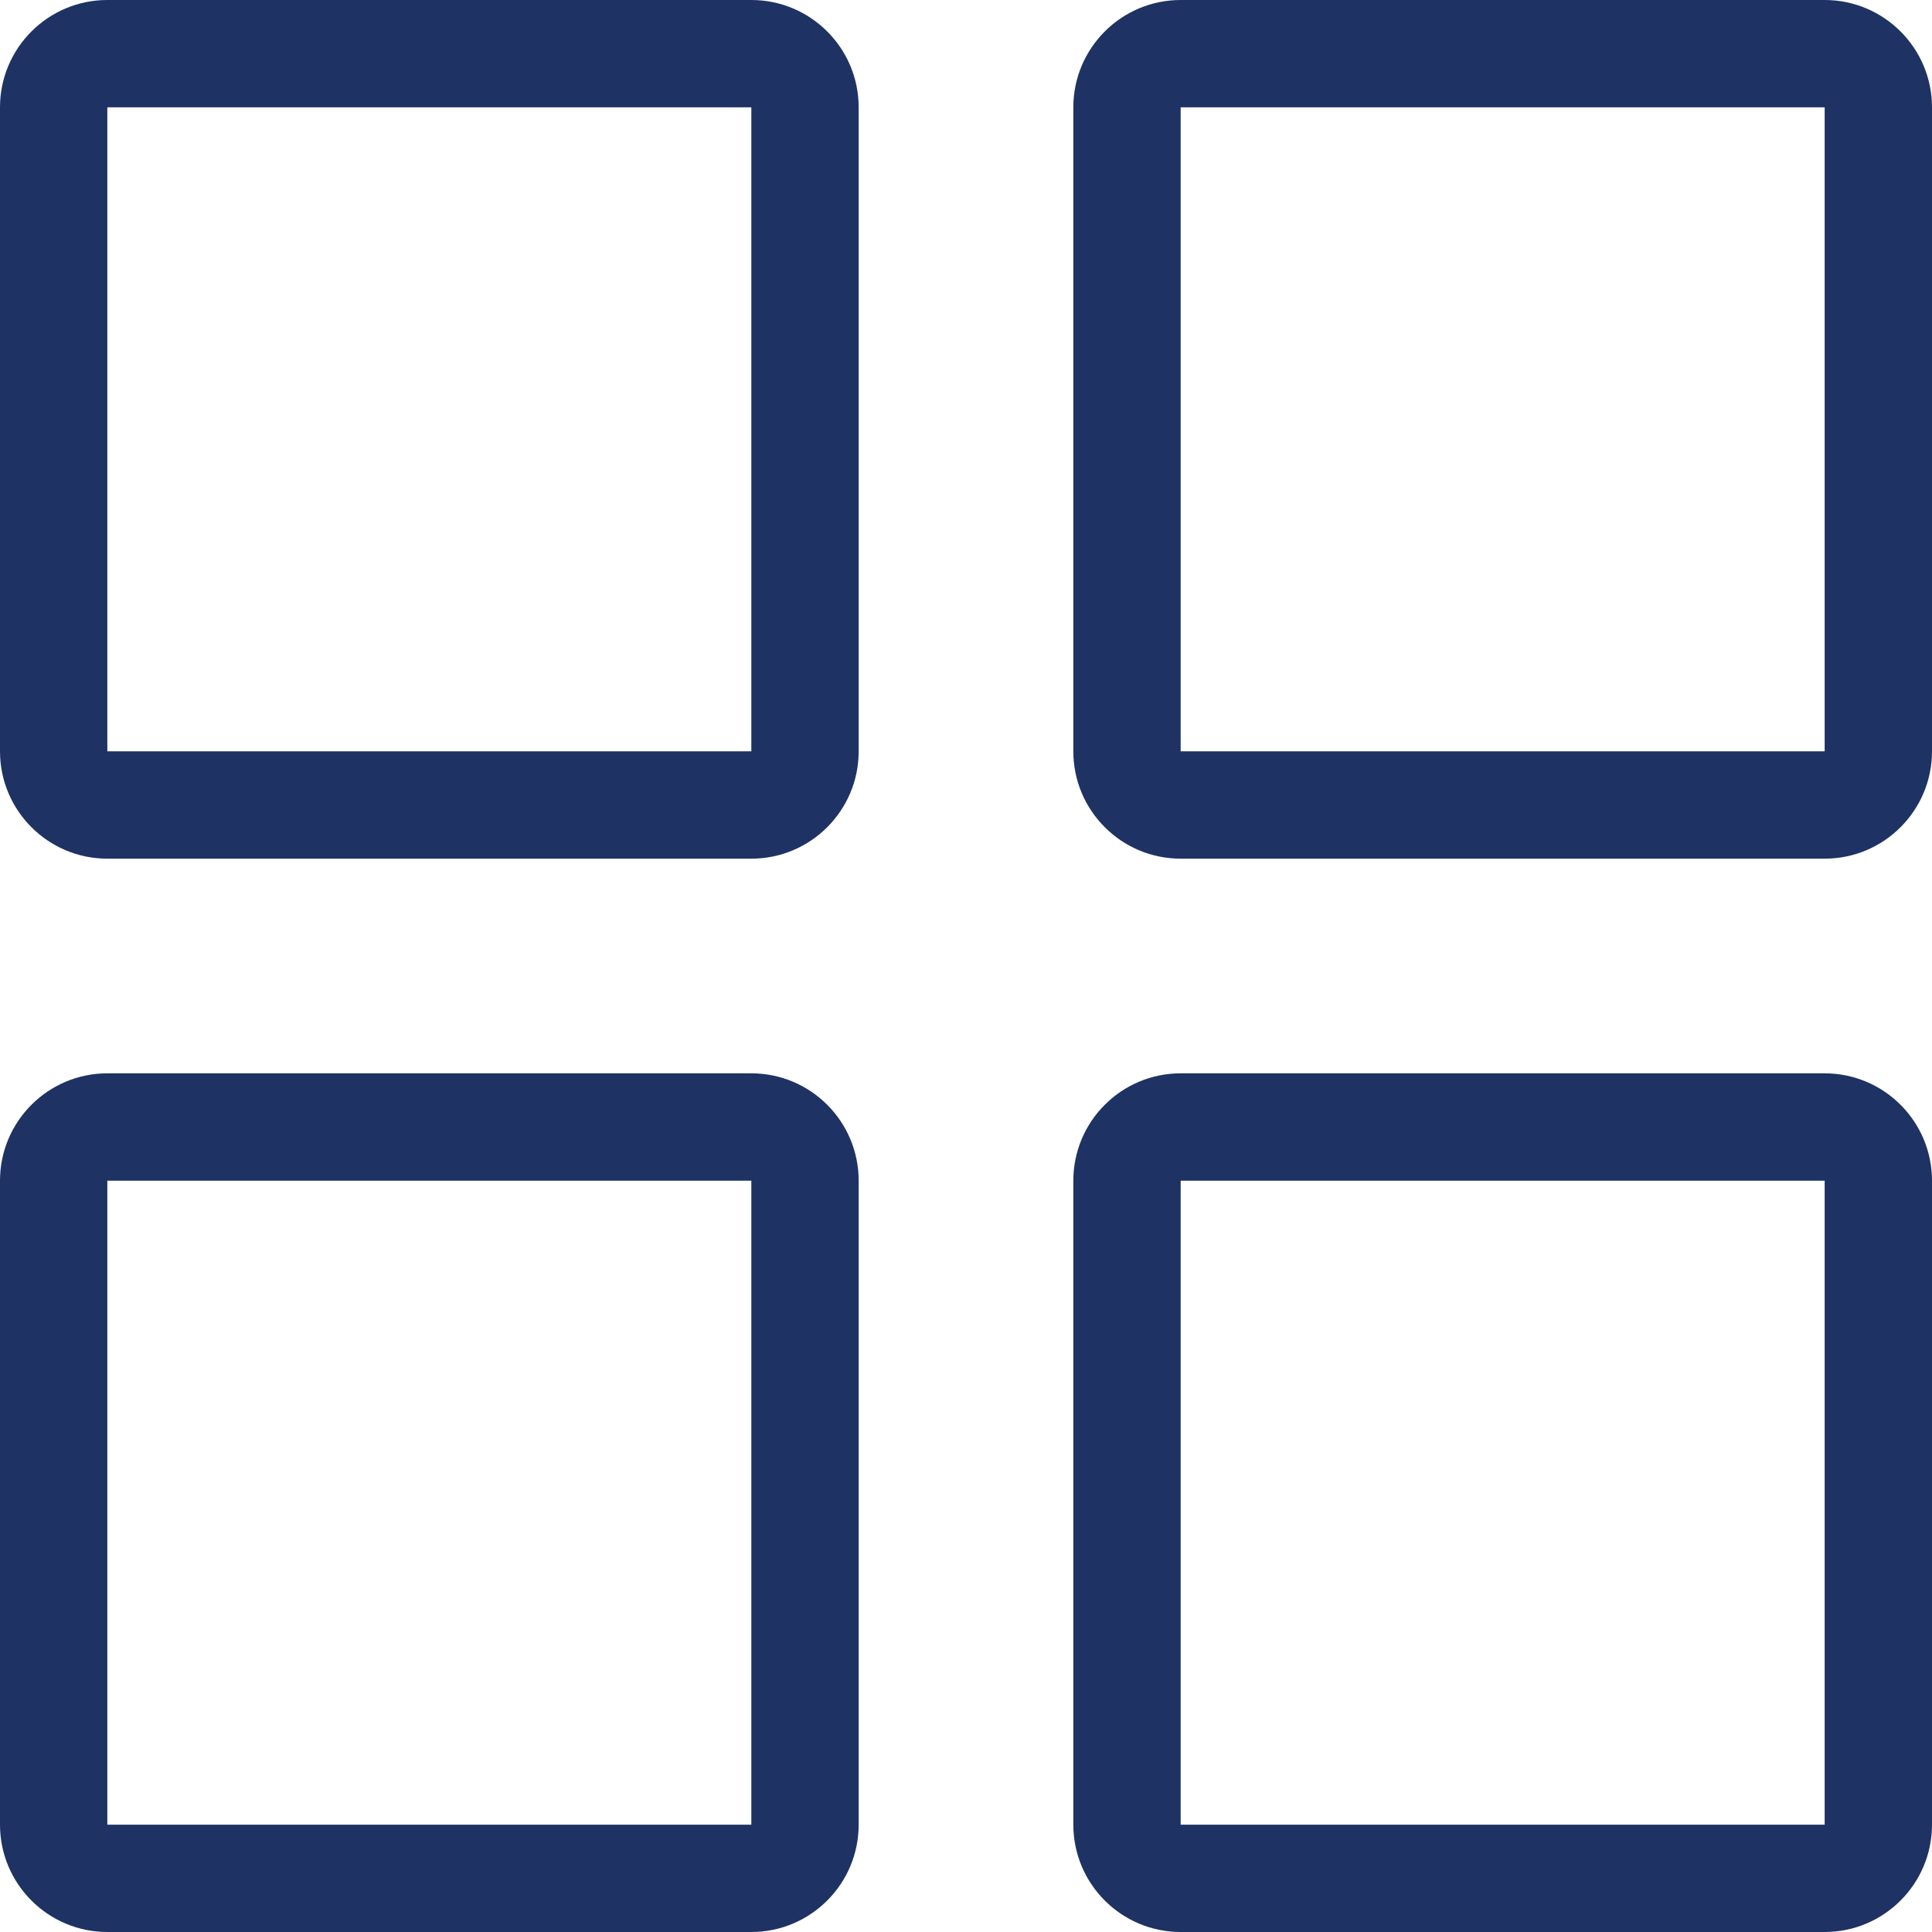
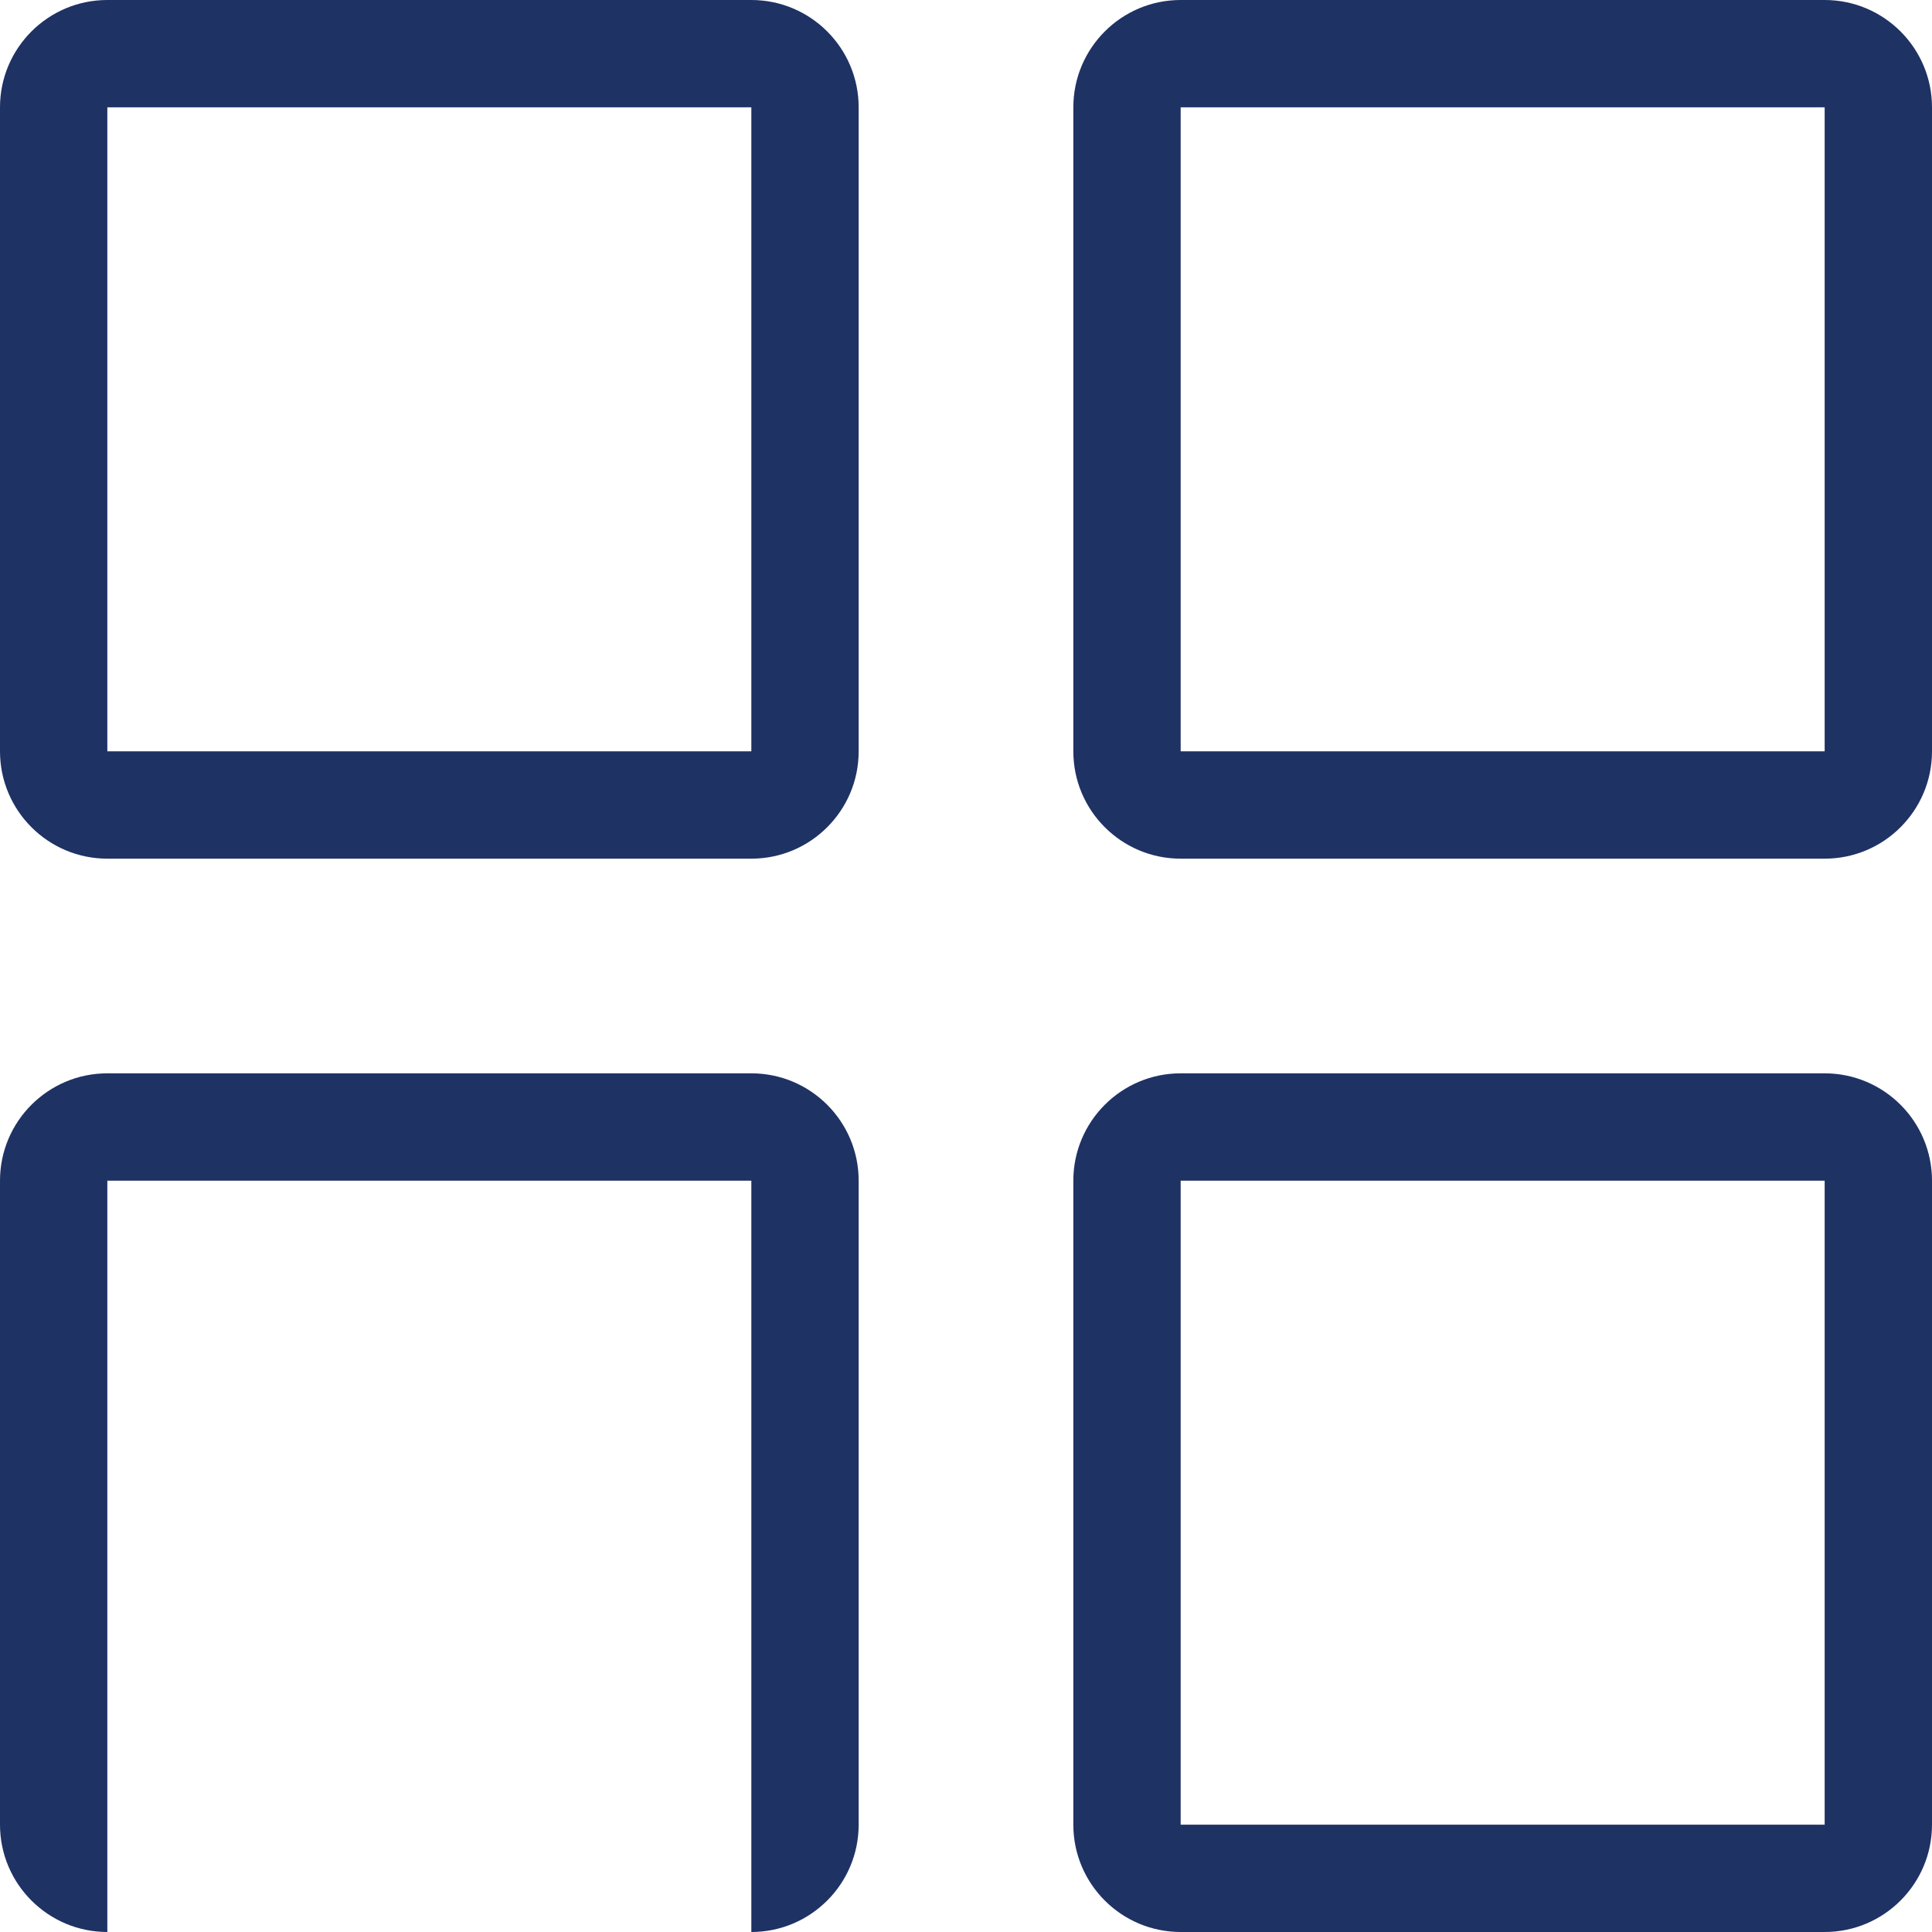
<svg xmlns="http://www.w3.org/2000/svg" fill="none" viewBox="0 0 18 18" height="18" width="18">
-   <path fill="#1E3264" d="M7 17V18H1V17H7ZM17 17V18H11V17H17ZM17 11H11V18C10.448 18 10 17.552 10 17V11C10 10.448 10.448 10 11 10H17C17.552 10 18 10.448 18 11V17C18 17.552 17.552 18 17 18V11ZM7 11H1V18C0.448 18 0 17.552 0 17V11C0 10.448 0.448 10 1 10H7C7.552 10 8 10.448 8 11V17C8 17.552 7.552 18 7 18V11ZM7 7V8H1V7H7ZM17 7V8H11V7H17ZM17 1H11V8C10.448 8 10 7.552 10 7V1C10 0.448 10.448 0 11 0H17C17.552 0 18 0.448 18 1V7C18 7.552 17.552 8 17 8V1ZM7 1H1V8C0.448 8 0 7.552 0 7V1C0 0.448 0.448 0 1 0H7C7.552 0 8 0.448 8 1V7C8 7.552 7.552 8 7 8V1Z" />
+   <path fill="#1E3264" d="M7 17V18V17H7ZM17 17V18H11V17H17ZM17 11H11V18C10.448 18 10 17.552 10 17V11C10 10.448 10.448 10 11 10H17C17.552 10 18 10.448 18 11V17C18 17.552 17.552 18 17 18V11ZM7 11H1V18C0.448 18 0 17.552 0 17V11C0 10.448 0.448 10 1 10H7C7.552 10 8 10.448 8 11V17C8 17.552 7.552 18 7 18V11ZM7 7V8H1V7H7ZM17 7V8H11V7H17ZM17 1H11V8C10.448 8 10 7.552 10 7V1C10 0.448 10.448 0 11 0H17C17.552 0 18 0.448 18 1V7C18 7.552 17.552 8 17 8V1ZM7 1H1V8C0.448 8 0 7.552 0 7V1C0 0.448 0.448 0 1 0H7C7.552 0 8 0.448 8 1V7C8 7.552 7.552 8 7 8V1Z" />
</svg>